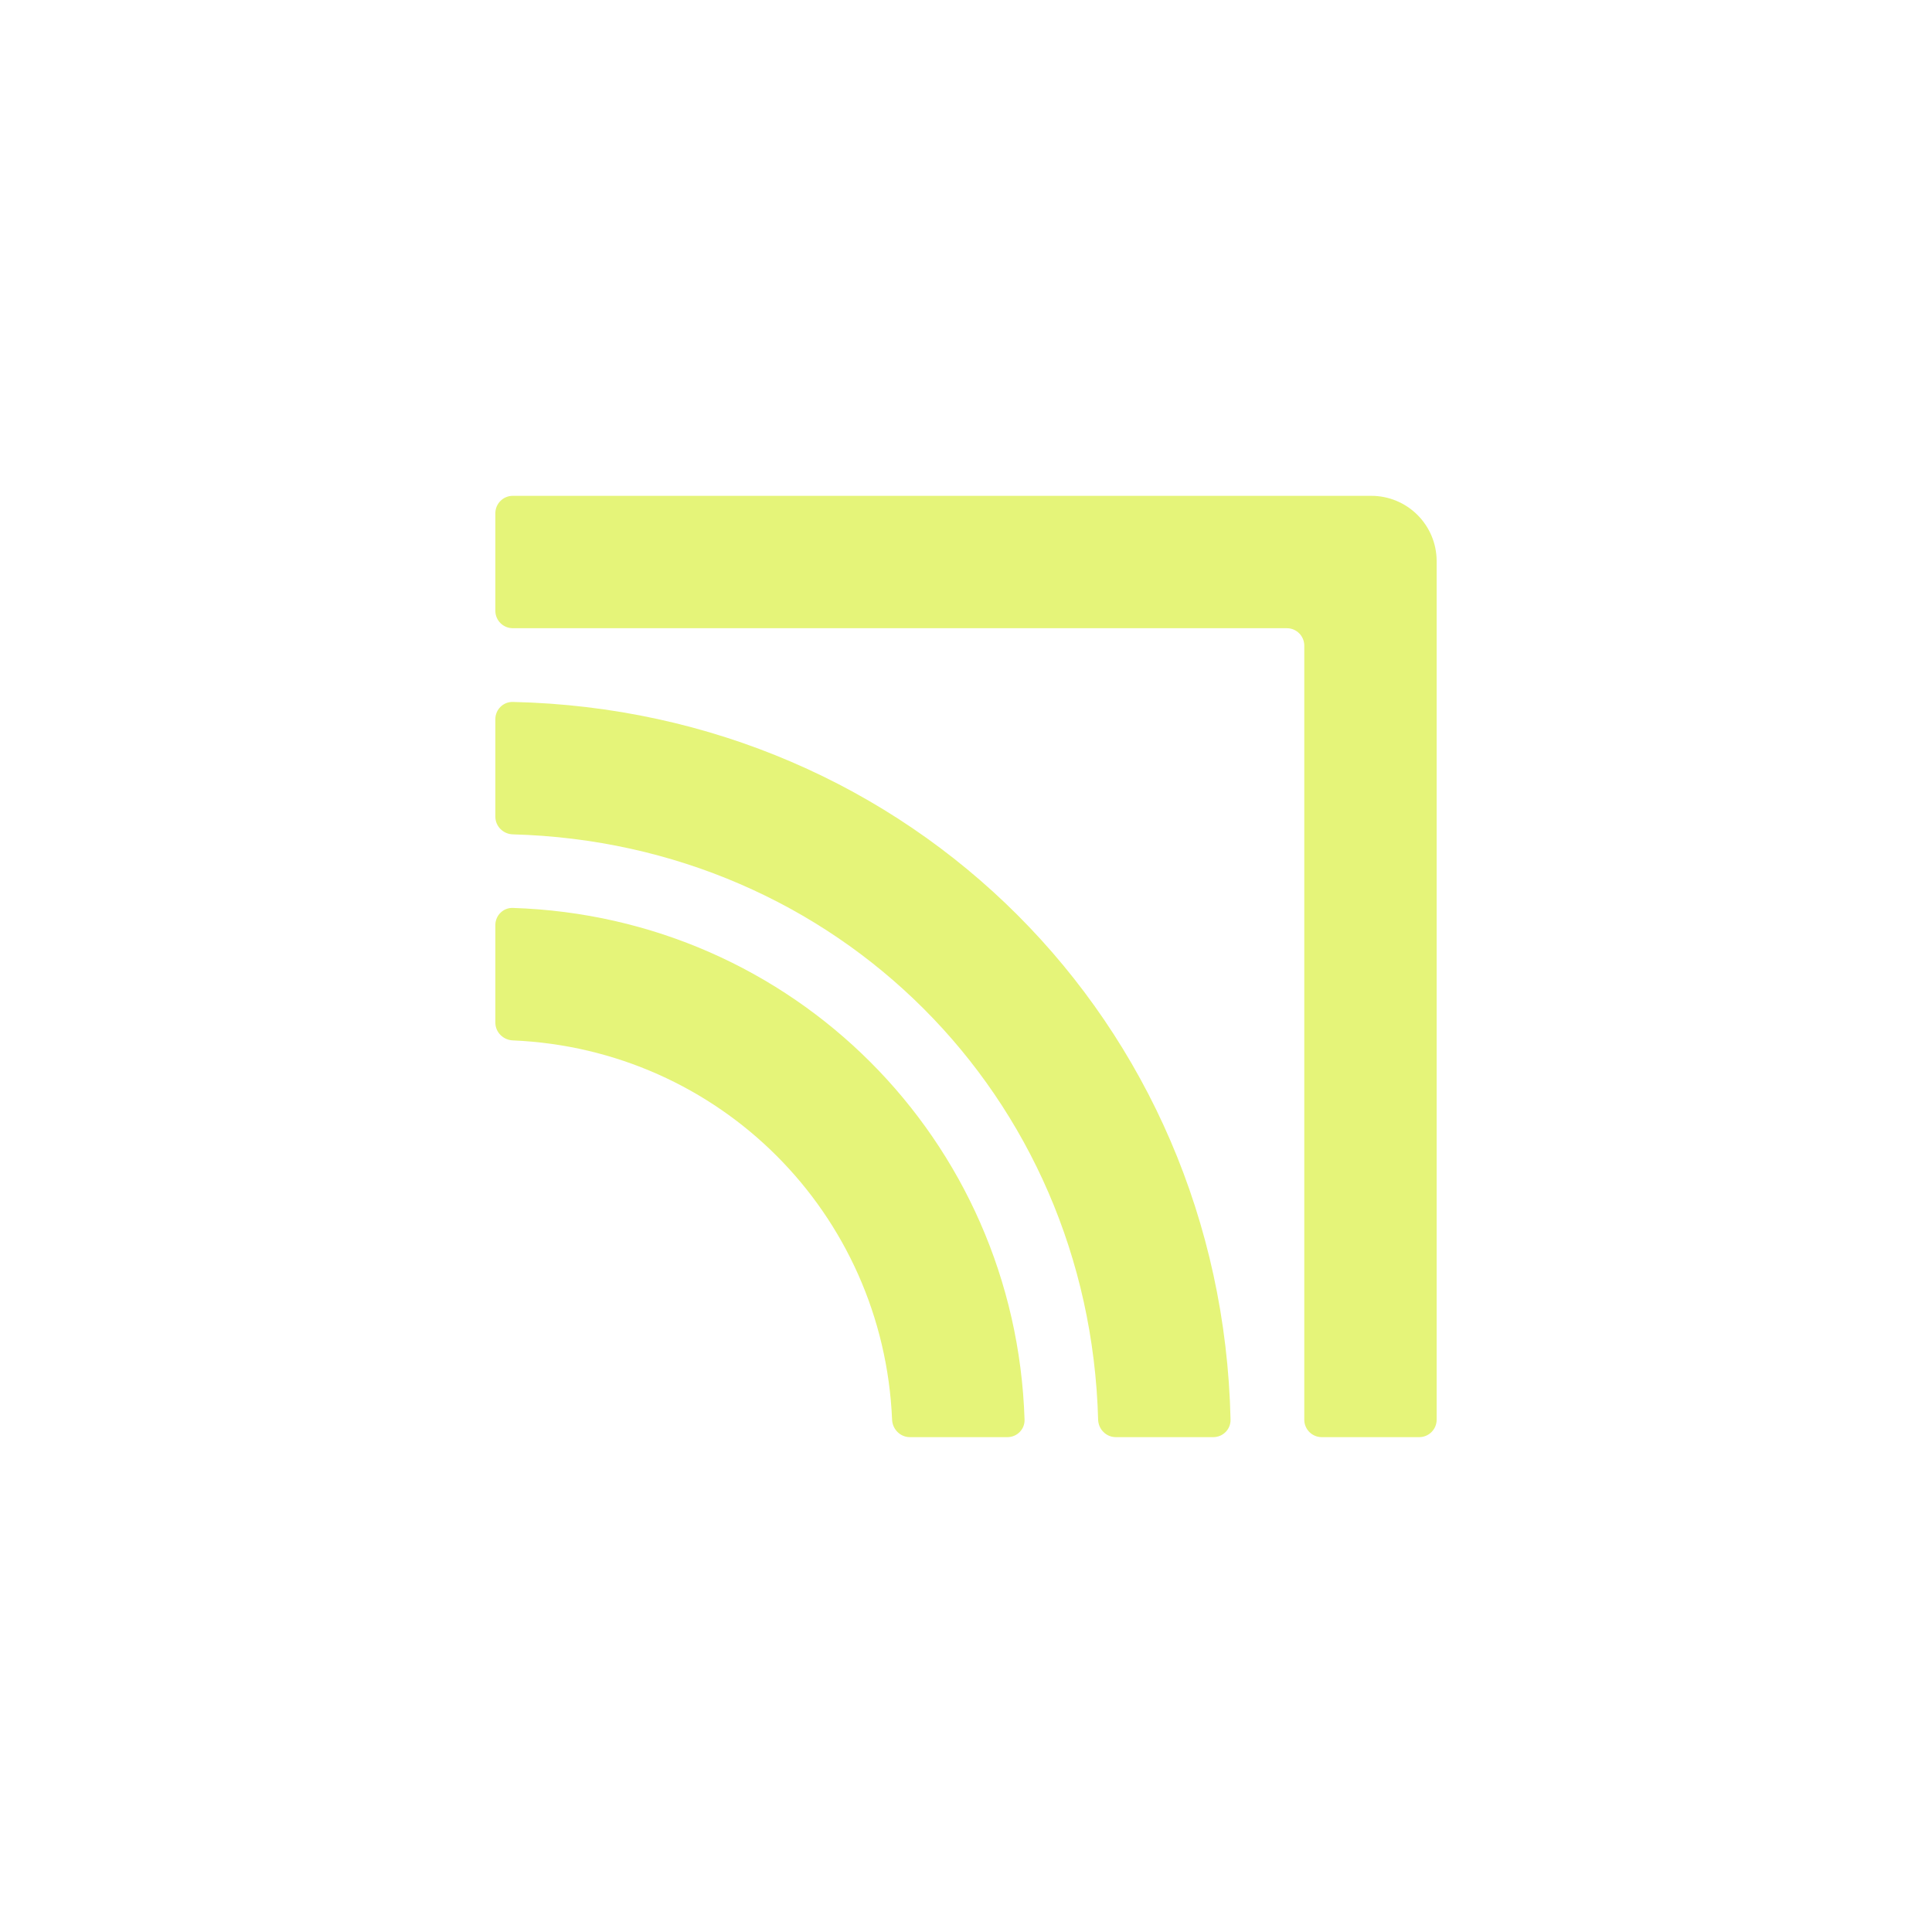
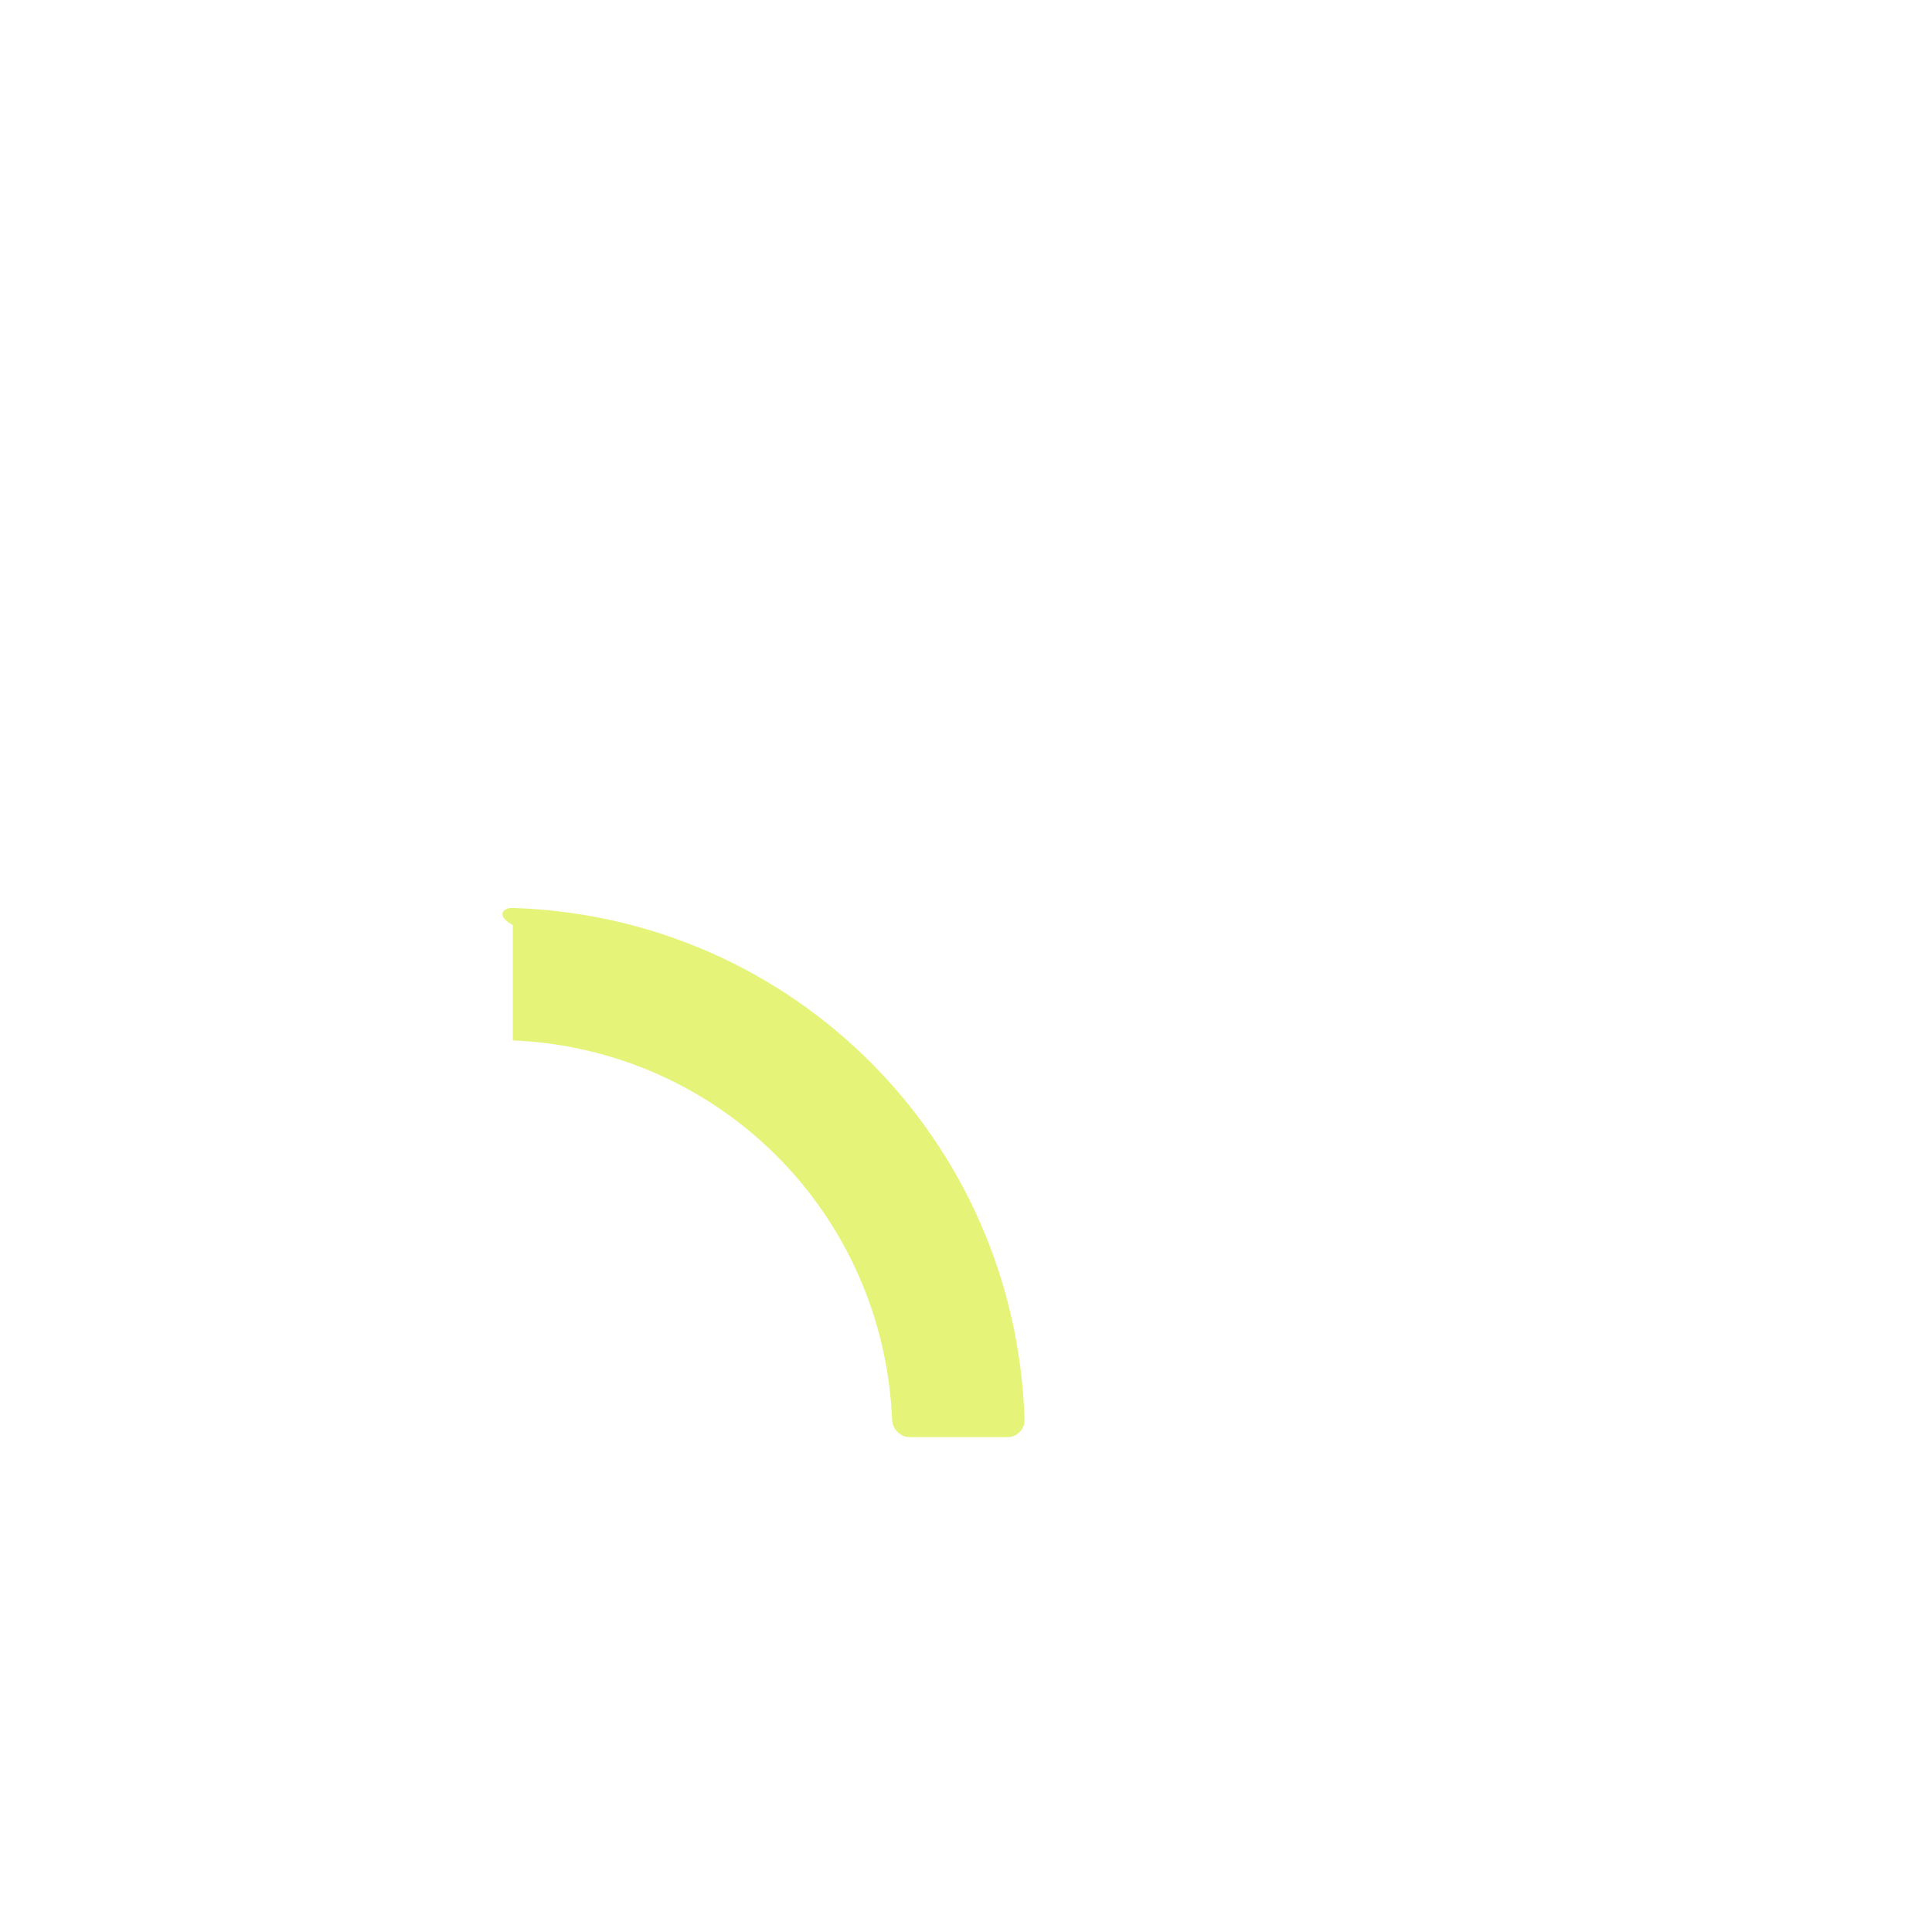
<svg xmlns="http://www.w3.org/2000/svg" fill="none" height="100%" overflow="visible" preserveAspectRatio="none" style="display: block;" viewBox="0 0 266 266" width="100%">
  <g filter="url(#filter0_bd_0_1776)" id="canter-marathon">
-     <rect fill="url(#paint0_linear_0_1776)" fill-opacity="0.3" height="216" rx="56" shape-rendering="crispEdges" width="216" x="25" y="19" />
-     <rect height="215" rx="55.5" shape-rendering="crispEdges" stroke="white" stroke-opacity="0.12" width="215" x="25.5" y="19.5" />
    <g id="Vector">
-       <path d="M197.8 189.4C197.8 190.725 196.725 191.8 195.4 191.8H181.975C180.65 191.8 179.575 190.725 179.575 189.4V82.825C179.575 81.499 178.5 80.425 177.175 80.425H70.6C69.275 80.425 68.2 79.35 68.2 78.025V64.6C68.2 63.275 69.275 62.2 70.6 62.2H188.804C191.19 62.2 193.478 63.148 195.165 64.835C196.852 66.522 197.8 68.81 197.8 71.196V189.4Z" fill="#E5F479" />
-       <path d="M169.423 189.392C169.453 190.717 168.375 191.8 167.05 191.8H153.625C152.3 191.8 151.228 190.718 151.192 189.393C149.983 144.774 115.225 110.017 70.607 108.808C69.282 108.772 68.2 107.7 68.2 106.375V92.95C68.2 91.624 69.283 90.547 70.609 90.577C125.356 91.8 168.2 134.644 169.423 189.392Z" fill="#E5F479" />
-       <path d="M141.062 189.395C141.104 190.72 140.025 191.8 138.7 191.8H125.275C123.95 191.8 122.88 190.723 122.824 189.398C121.617 160.95 99.05 138.383 70.602 137.176C69.277 137.12 68.2 136.05 68.2 134.725V121.3C68.2 119.974 69.28 118.896 70.605 118.938C109.177 120.166 139.834 150.823 141.062 189.395Z" fill="#E5F479" />
+       <path d="M141.062 189.395C141.104 190.72 140.025 191.8 138.7 191.8H125.275C123.95 191.8 122.88 190.723 122.824 189.398C121.617 160.95 99.05 138.383 70.602 137.176V121.3C68.2 119.974 69.28 118.896 70.605 118.938C109.177 120.166 139.834 150.823 141.062 189.395Z" fill="#E5F479" />
    </g>
  </g>
  <defs>
    <filter color-interpolation-filters="sRGB" filterUnits="userSpaceOnUse" height="264.533" id="filter0_bd_0_1776" width="264.533" x="0.733" y="0.8">
      <feFlood flood-opacity="0" result="BackgroundImageFix" />
      <feGaussianBlur in="BackgroundImageFix" stdDeviation="4.333" />
      <feComposite in2="SourceAlpha" operator="in" result="effect1_backgroundBlur_0_1776" />
      <feColorMatrix in="SourceAlpha" result="hardAlpha" type="matrix" values="0 0 0 0 0 0 0 0 0 0 0 0 0 0 0 0 0 0 127 0" />
      <feOffset dy="6.067" />
      <feGaussianBlur stdDeviation="12.133" />
      <feComposite in2="hardAlpha" operator="out" />
      <feColorMatrix type="matrix" values="0 0 0 0 0 0 0 0 0 0 0 0 0 0 0 0 0 0 0.65 0" />
      <feBlend in2="effect1_backgroundBlur_0_1776" mode="normal" result="effect2_dropShadow_0_1776" />
      <feBlend in="SourceGraphic" in2="effect2_dropShadow_0_1776" mode="normal" result="shape" />
    </filter>
    <linearGradient gradientUnits="userSpaceOnUse" id="paint0_linear_0_1776" x1="133" x2="133" y1="19" y2="235">
      <stop stop-color="white" stop-opacity="0.17" />
      <stop offset="1" stop-color="white" stop-opacity="0.07" />
    </linearGradient>
  </defs>
</svg>